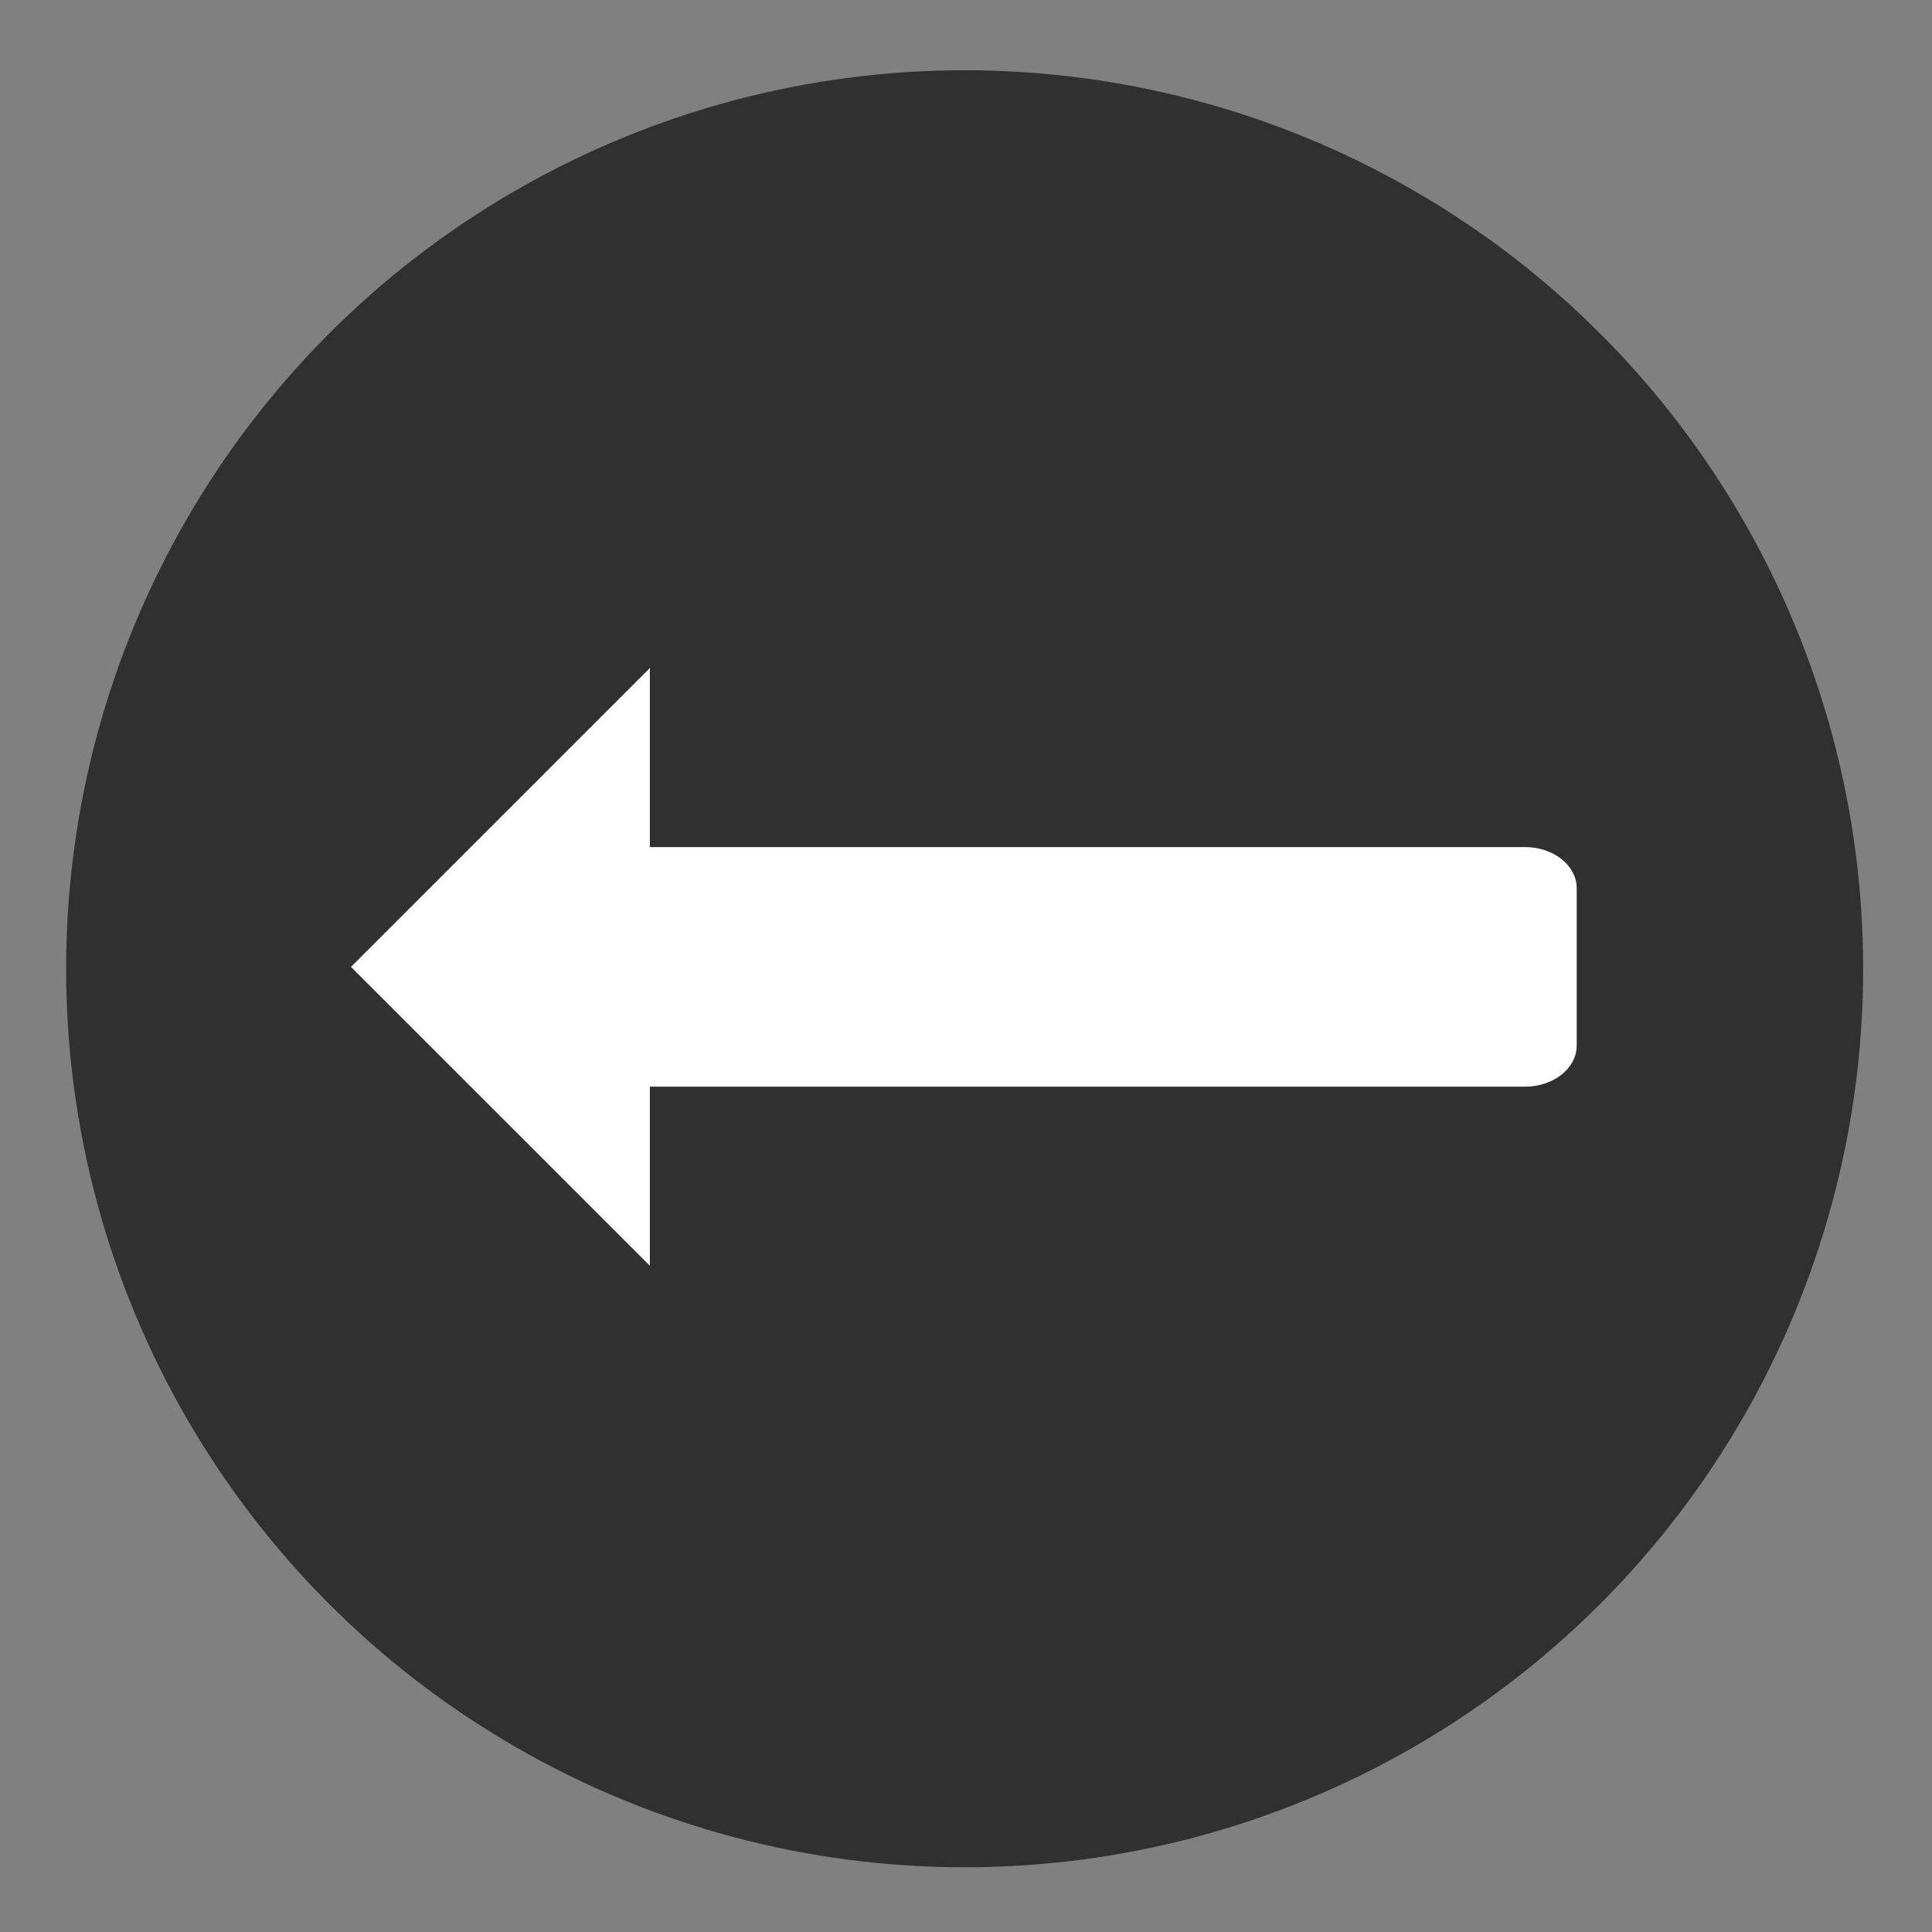
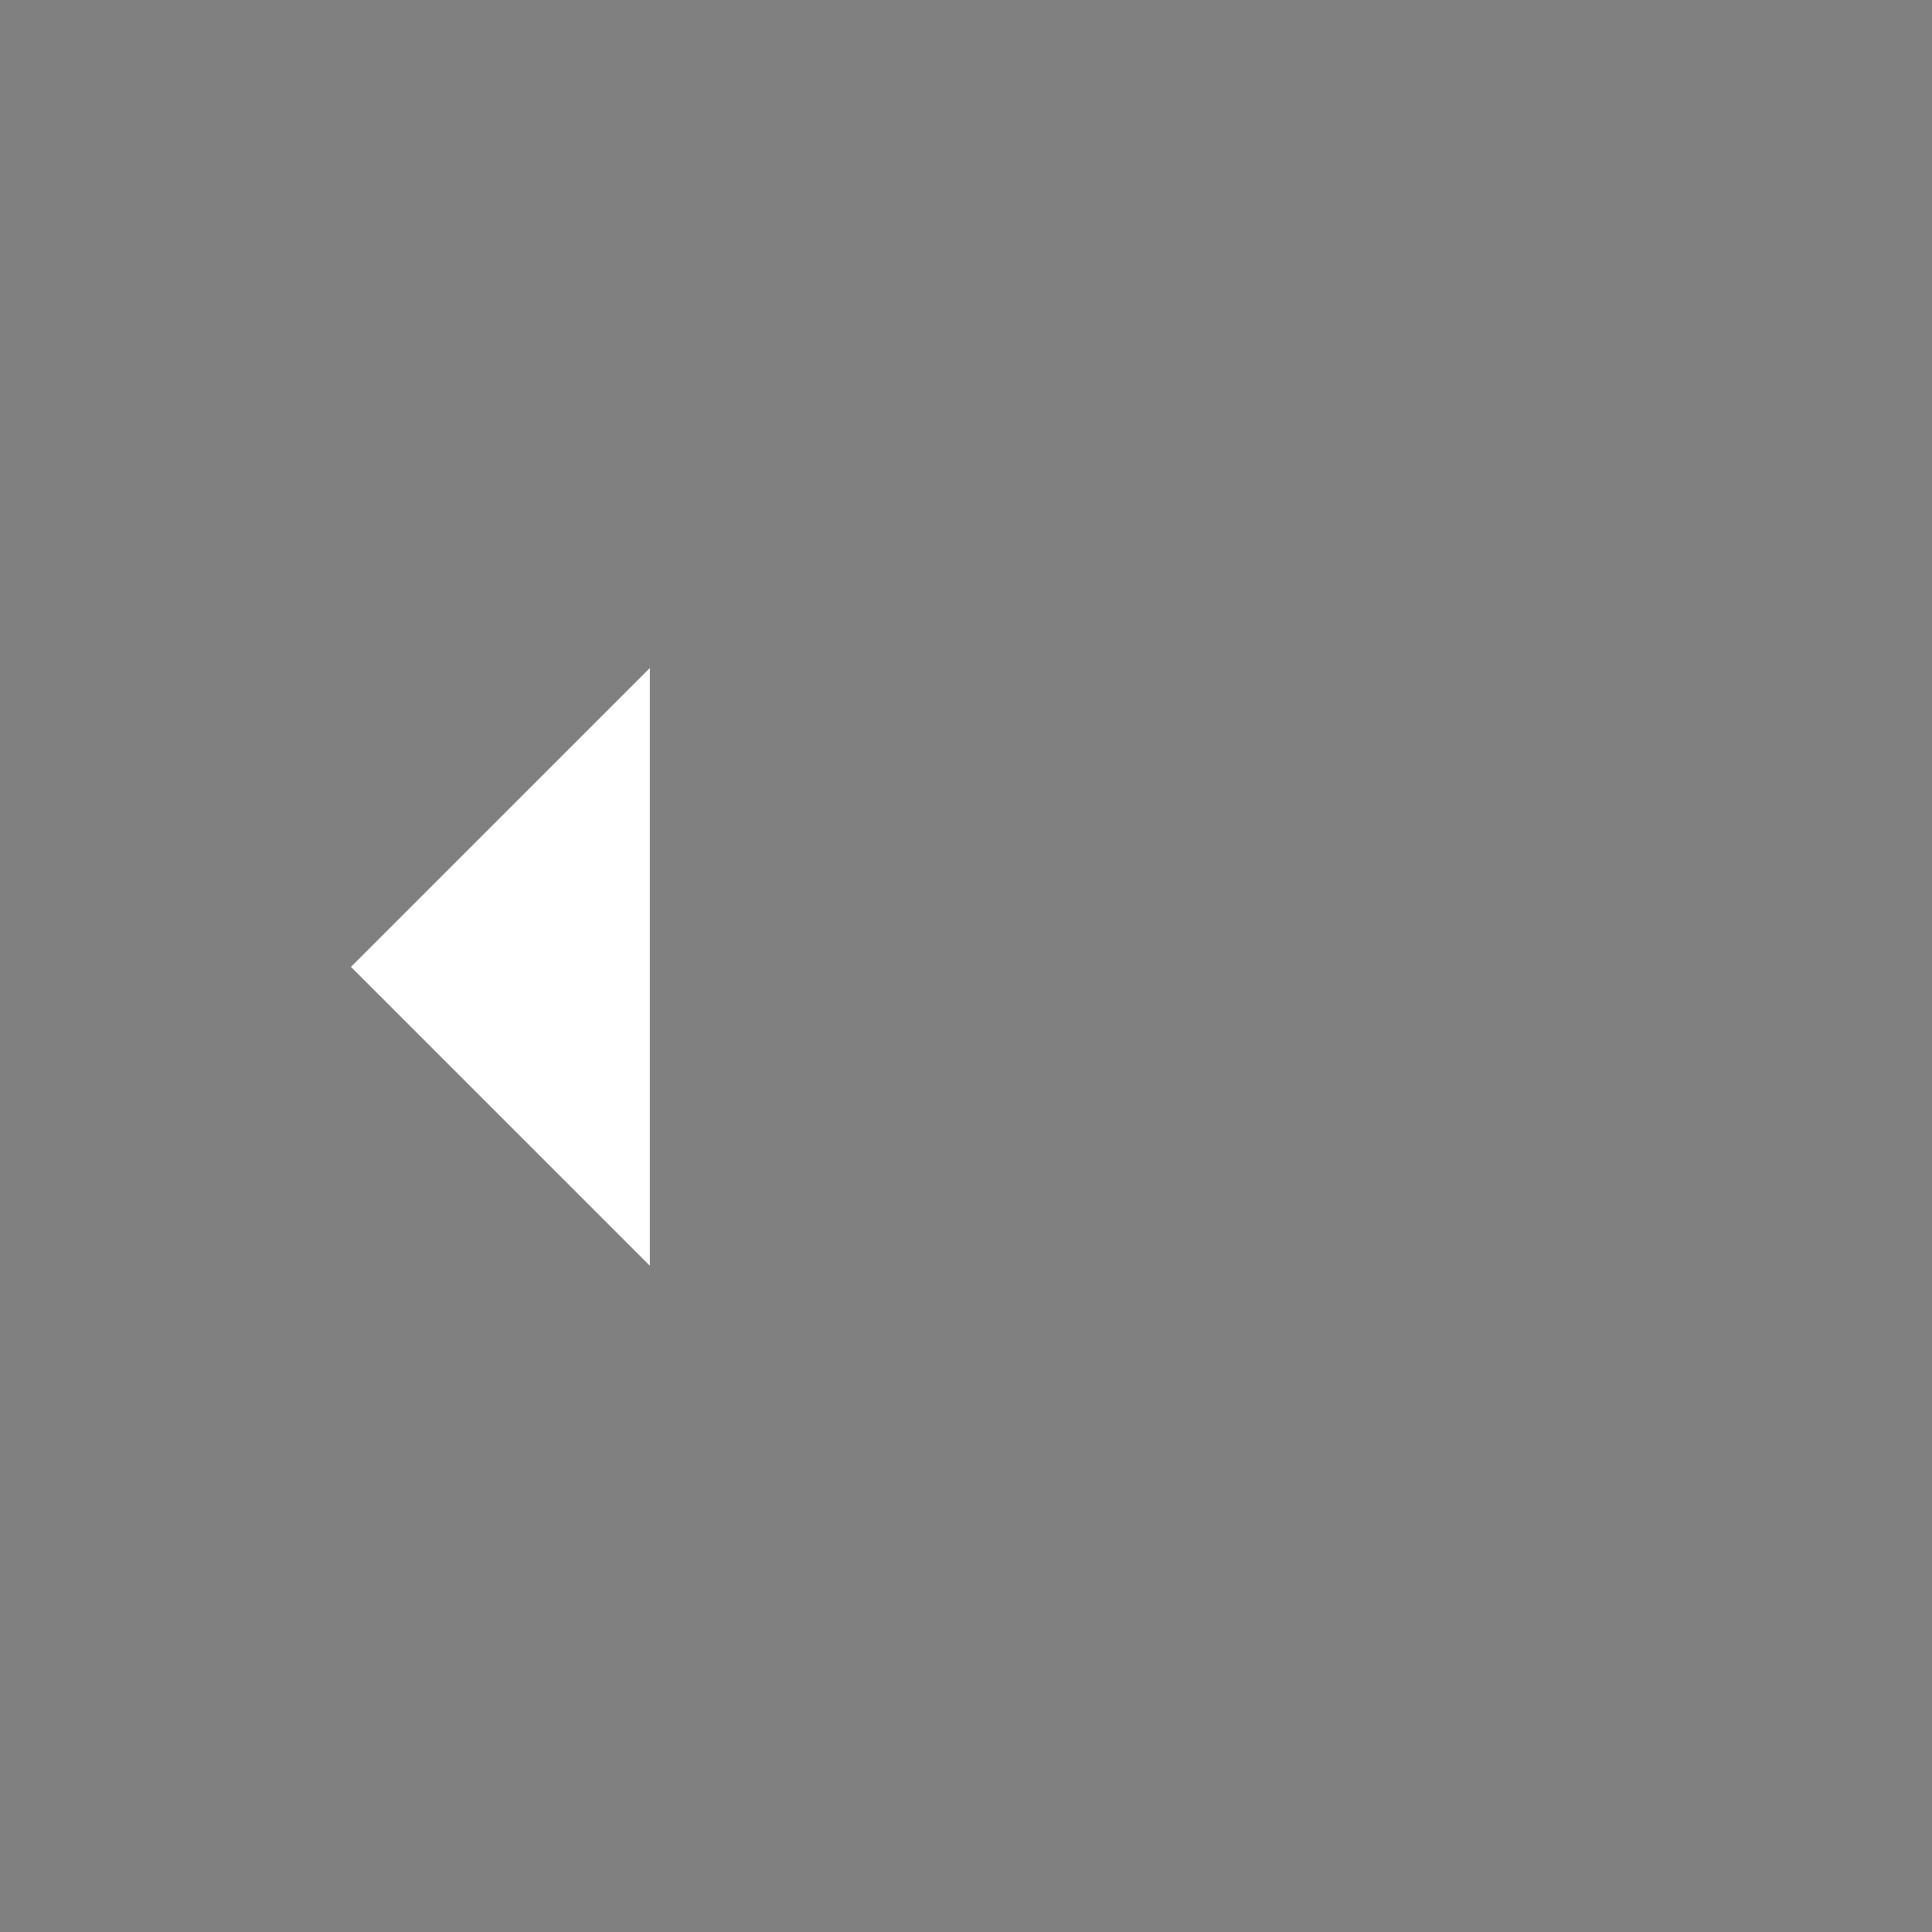
<svg xmlns="http://www.w3.org/2000/svg" version="1.1" id="Layer_1" x="0px" y="0px" width="220px" height="220px" viewBox="0 0 220 220" enable-background="new 0 0 220 220" xml:space="preserve">
  <rect x="0" y="0" width="220" height="220" fill="#808080" stroke="none" />
  <g>
-     <circle fill="#303030" cx="109.845" cy="110.315" r="102.315" />
    <polygon fill="#FFFFFF" points="39.964,110.1 74,144.135 74,76.065  " />
-     <path fill="#FFFFFF" d="M66.061,96.457c-3.253,0-5.89,2.095-5.89,4.679v17.927c0,2.586,2.637,4.679,5.89,4.679h107.587   c3.253,0,5.894-2.093,5.894-4.679v-17.927c0-2.584-2.641-4.679-5.894-4.679H66.061z" />
  </g>
</svg>